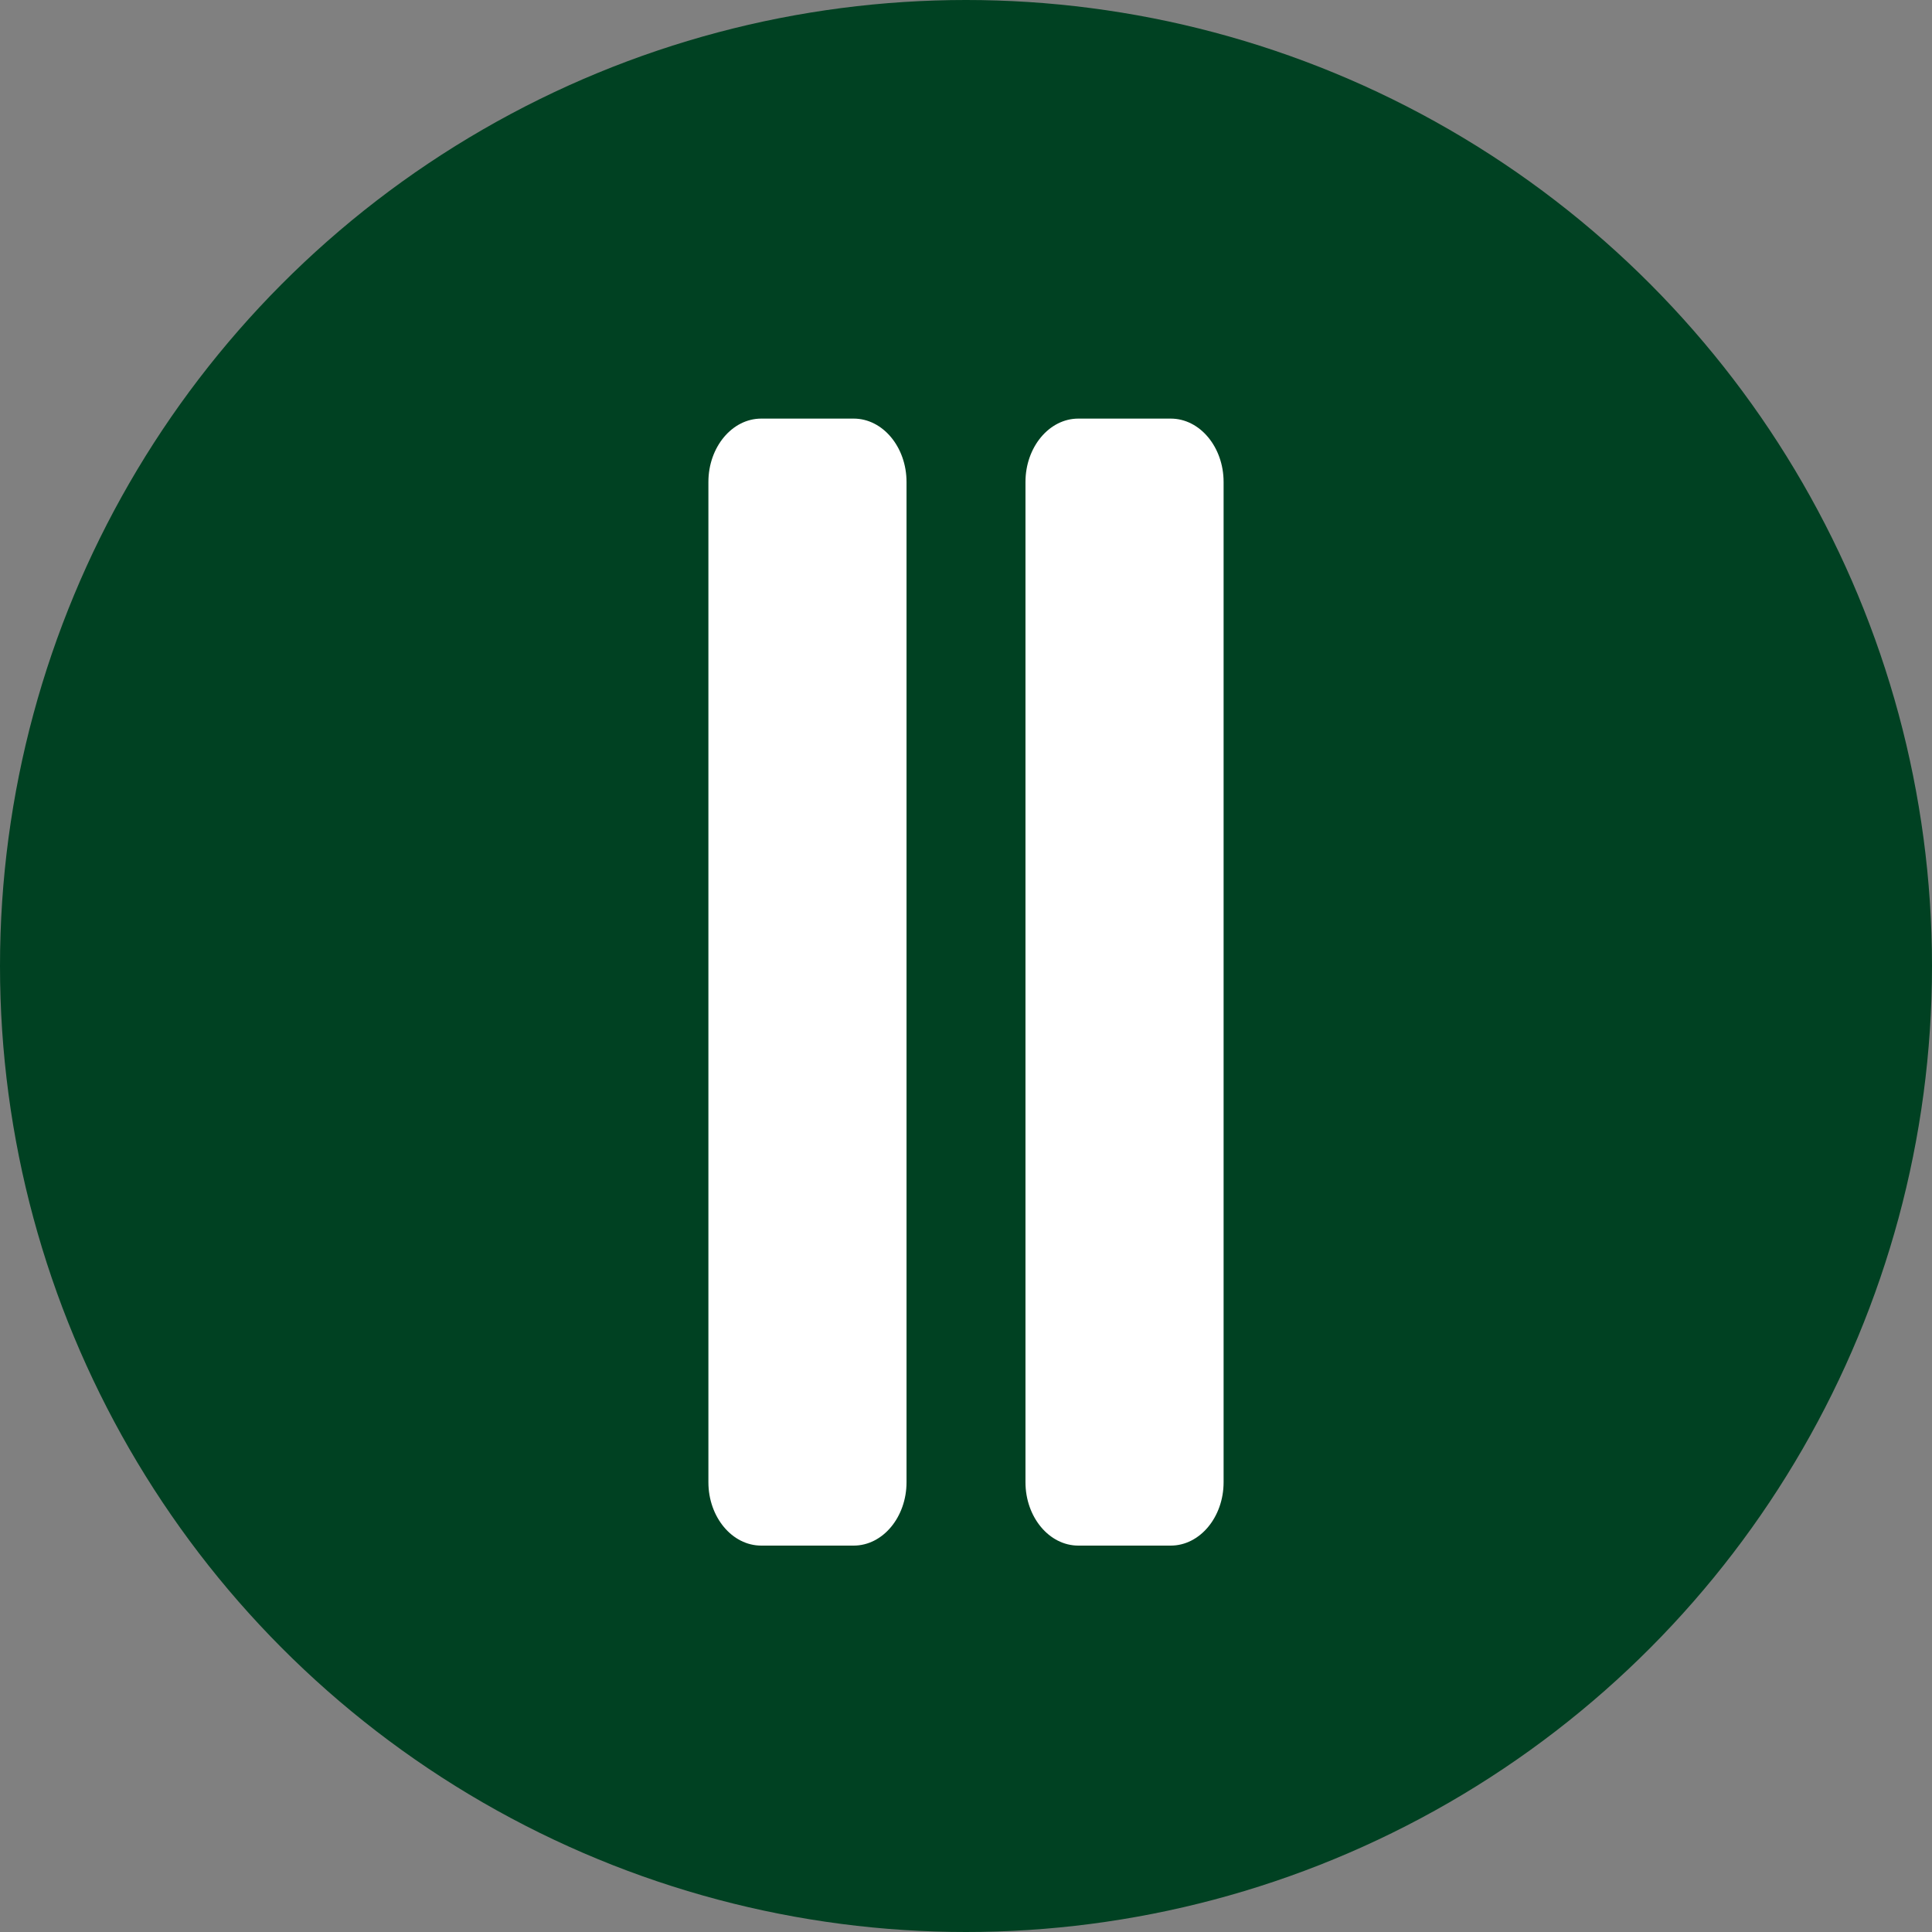
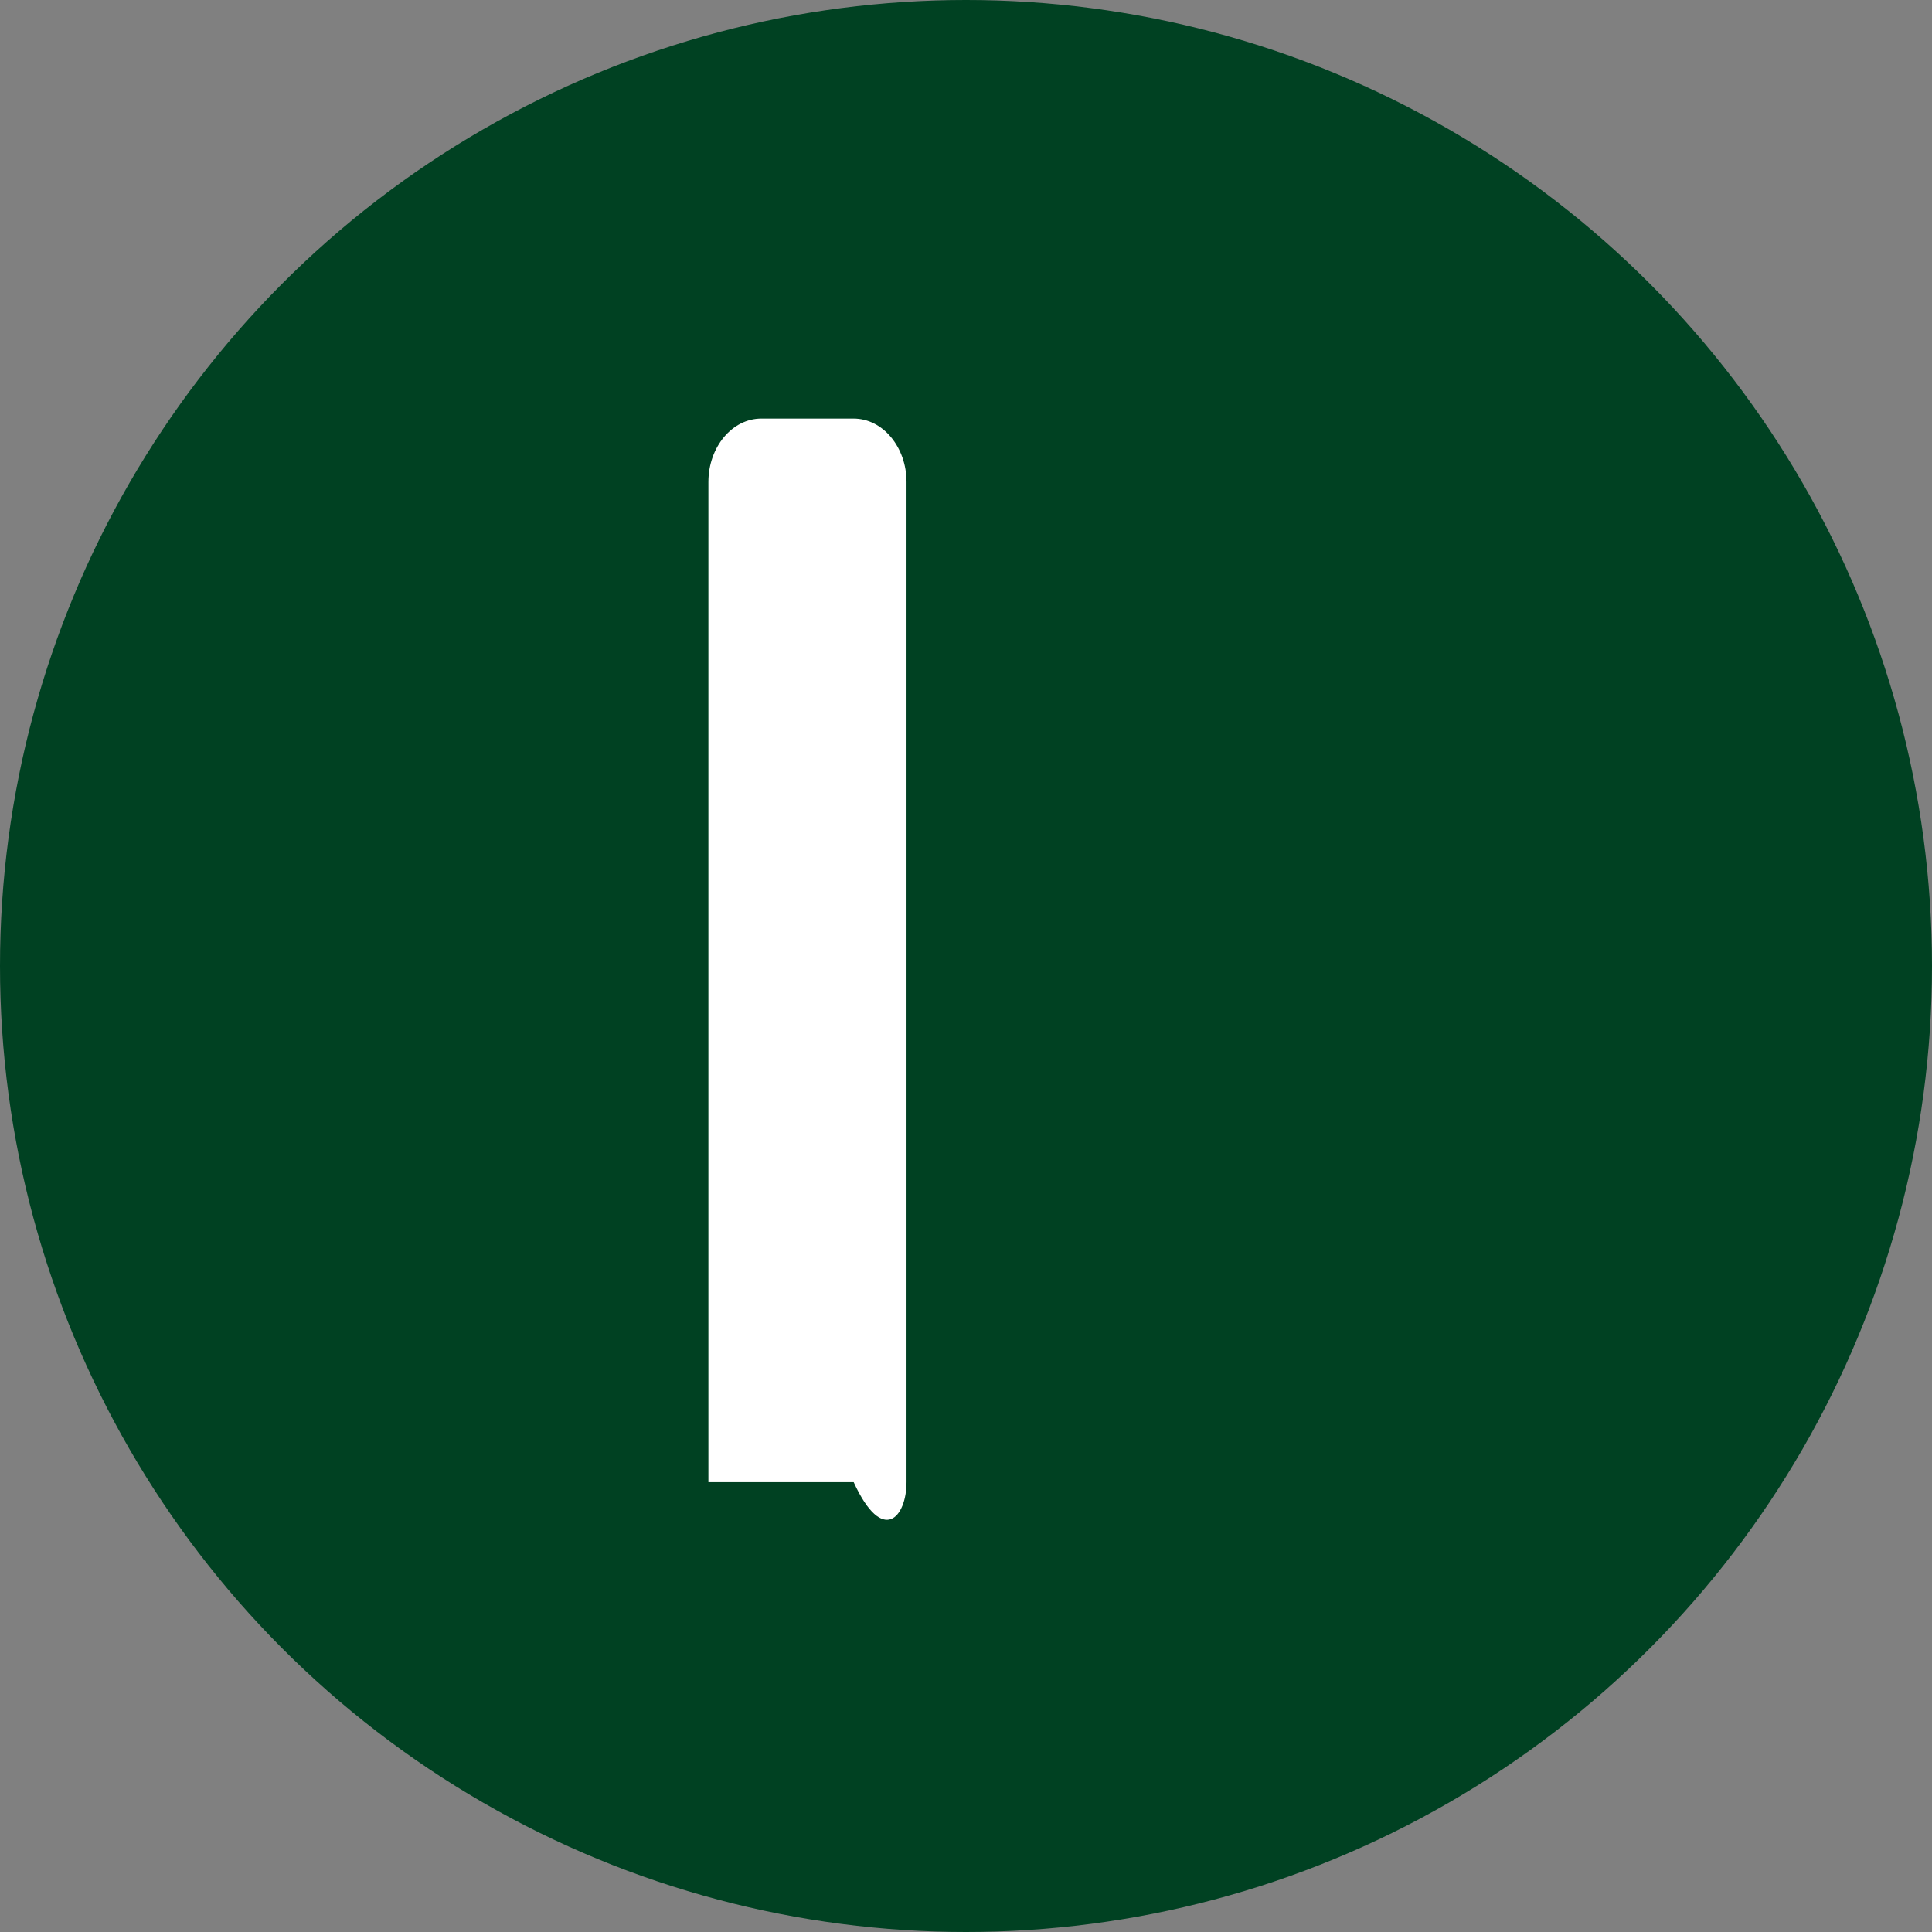
<svg xmlns="http://www.w3.org/2000/svg" width="60" height="60" viewBox="0 0 60 60" fill="none">
  <rect x="0" y="0" width="60" height="60" fill="#808080" stroke="none" />
  <g clip-path="url(#clip0_321_24)">
    <circle cx="30" cy="30" r="30" fill="#004122" />
-     <path d="M26.512 13H23.641C22.737 13 22 13.884 22 14.969V46.031C22 47.116 22.737 48 23.641 48H26.512C27.416 48 28.153 47.116 28.153 46.031V14.969C28.153 13.884 27.416 13 26.512 13Z" fill="white" />
-     <path d="M36.359 13H33.488C32.584 13 31.847 13.884 31.847 14.969V46.031C31.847 47.116 32.584 48 33.488 48H36.359C37.263 48 38 47.116 38 46.031V14.969C38 13.884 37.263 13 36.359 13Z" fill="white" />
+     <path d="M26.512 13H23.641C22.737 13 22 13.884 22 14.969V46.031H26.512C27.416 48 28.153 47.116 28.153 46.031V14.969C28.153 13.884 27.416 13 26.512 13Z" fill="white" />
  </g>
  <defs>
    <clipPath id="clip0_321_24">
      <rect width="60" height="60" fill="white" />
    </clipPath>
  </defs>
</svg>